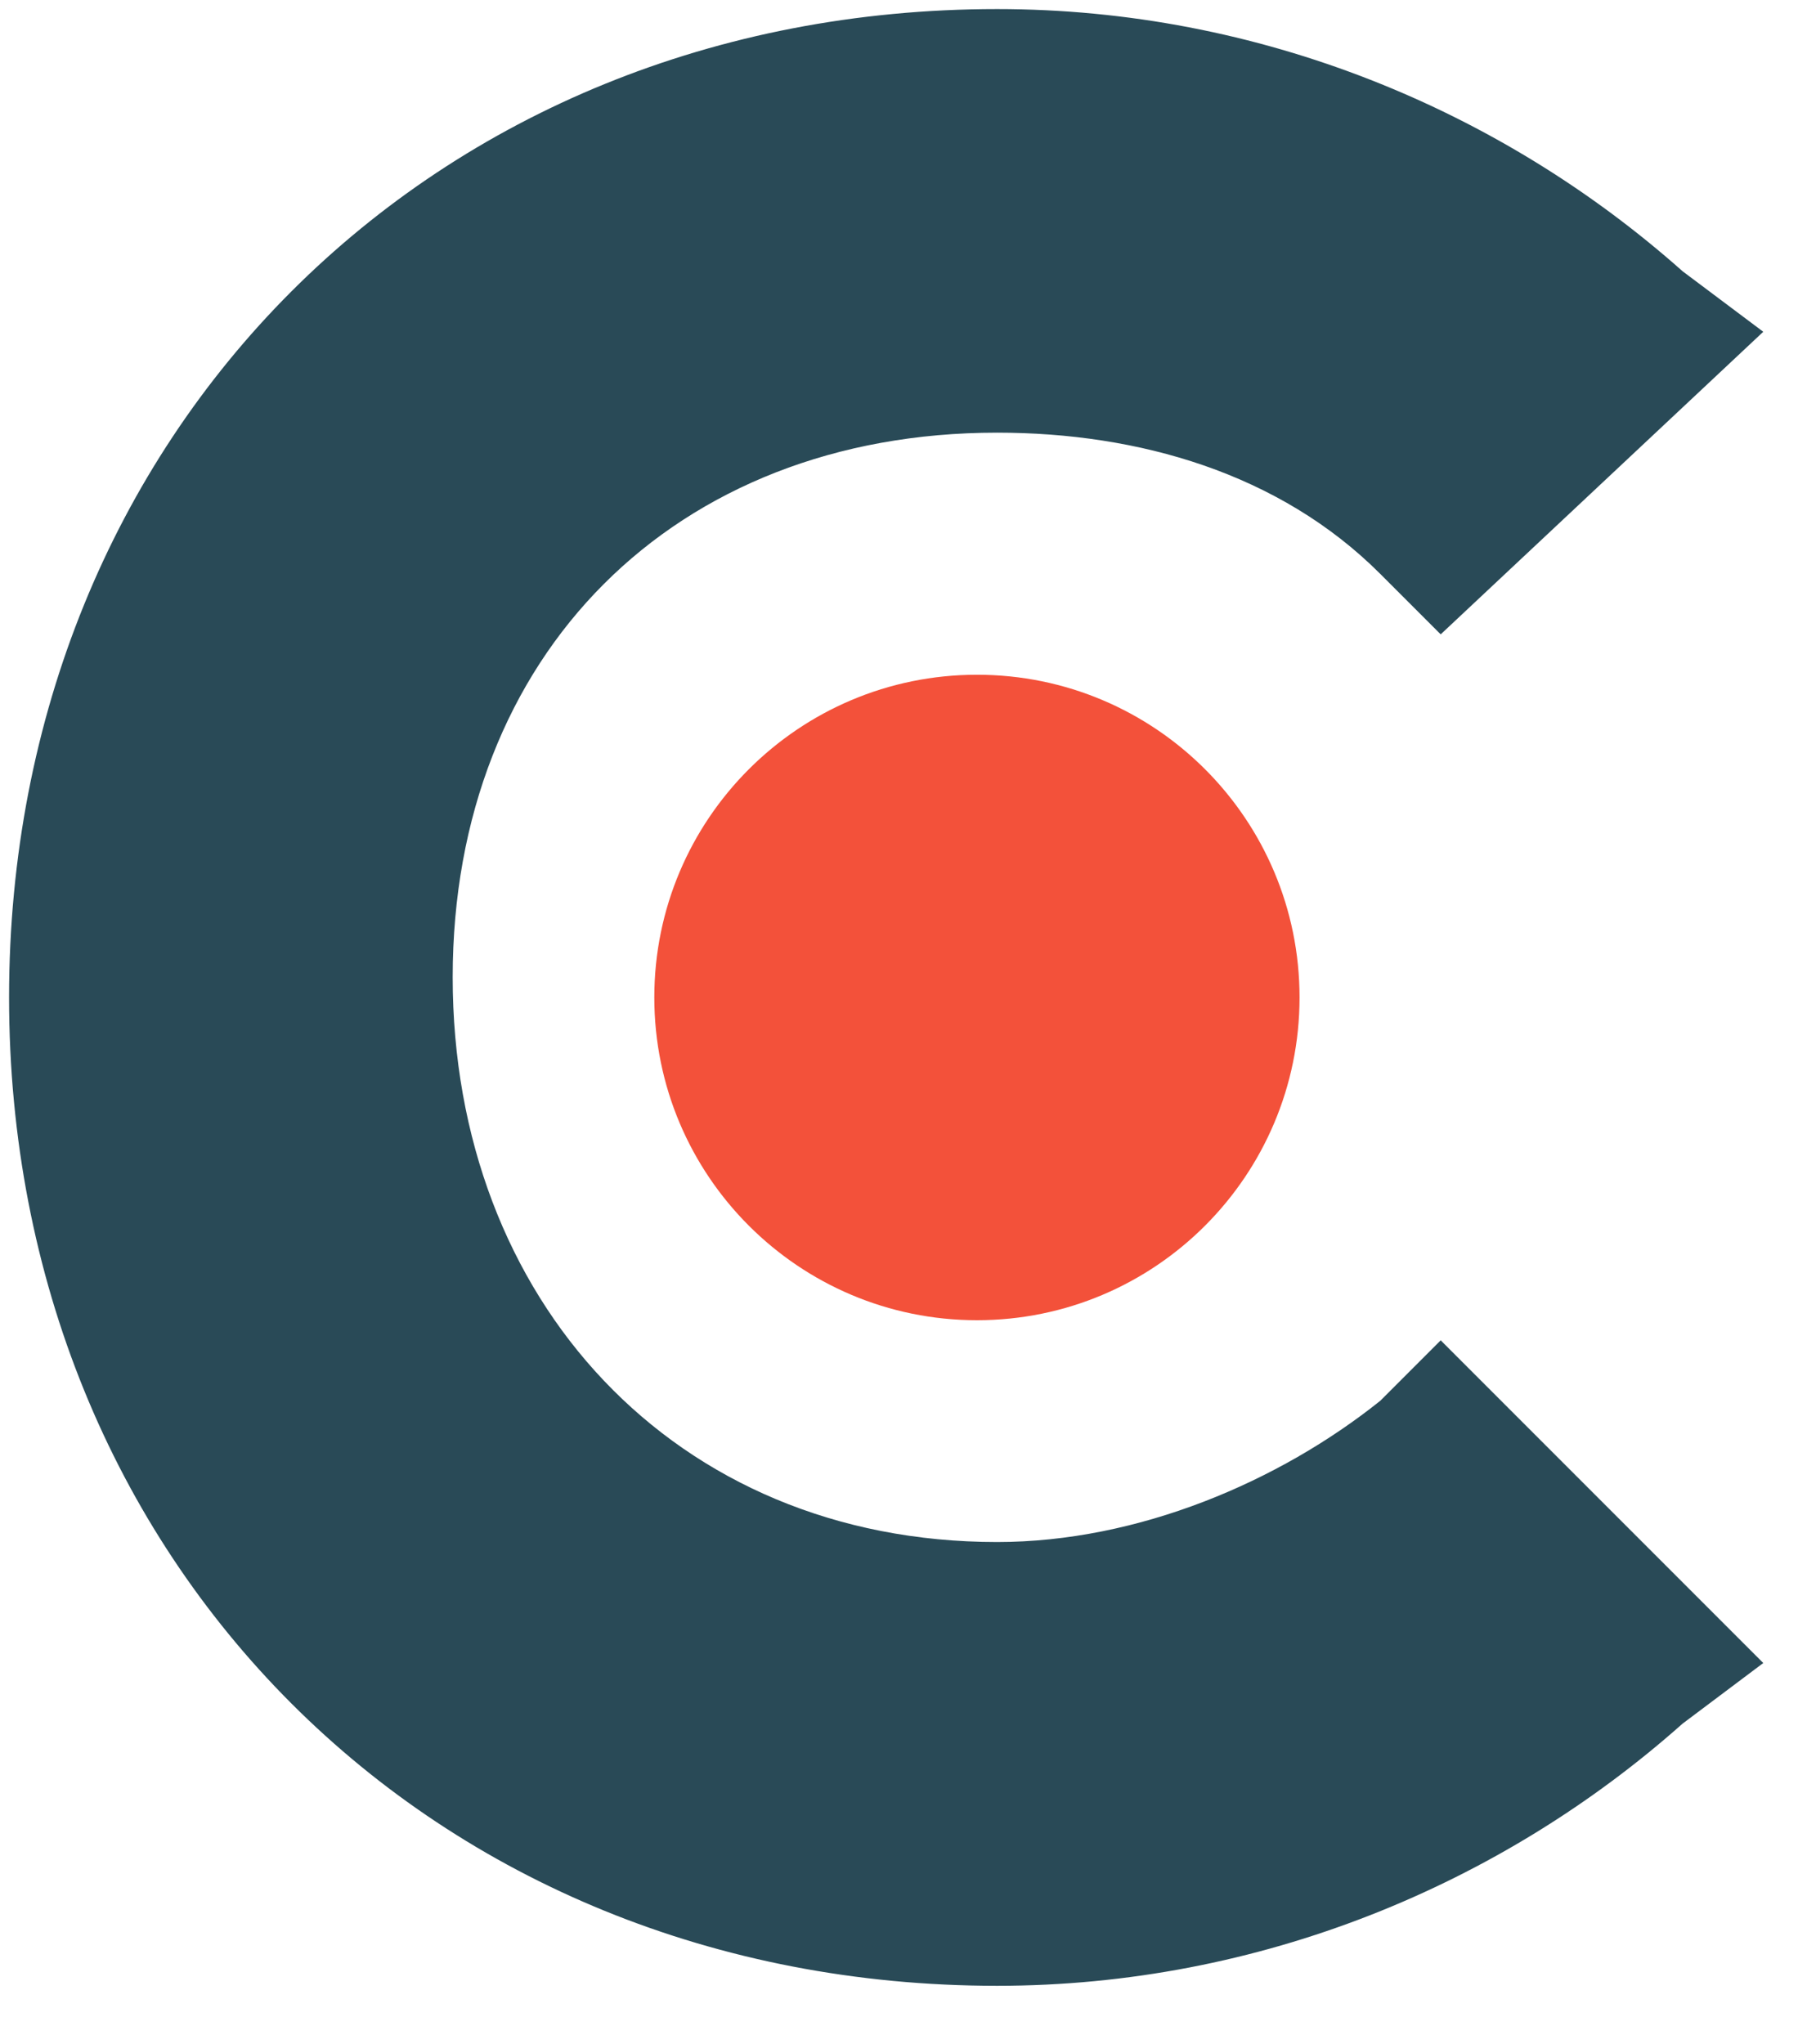
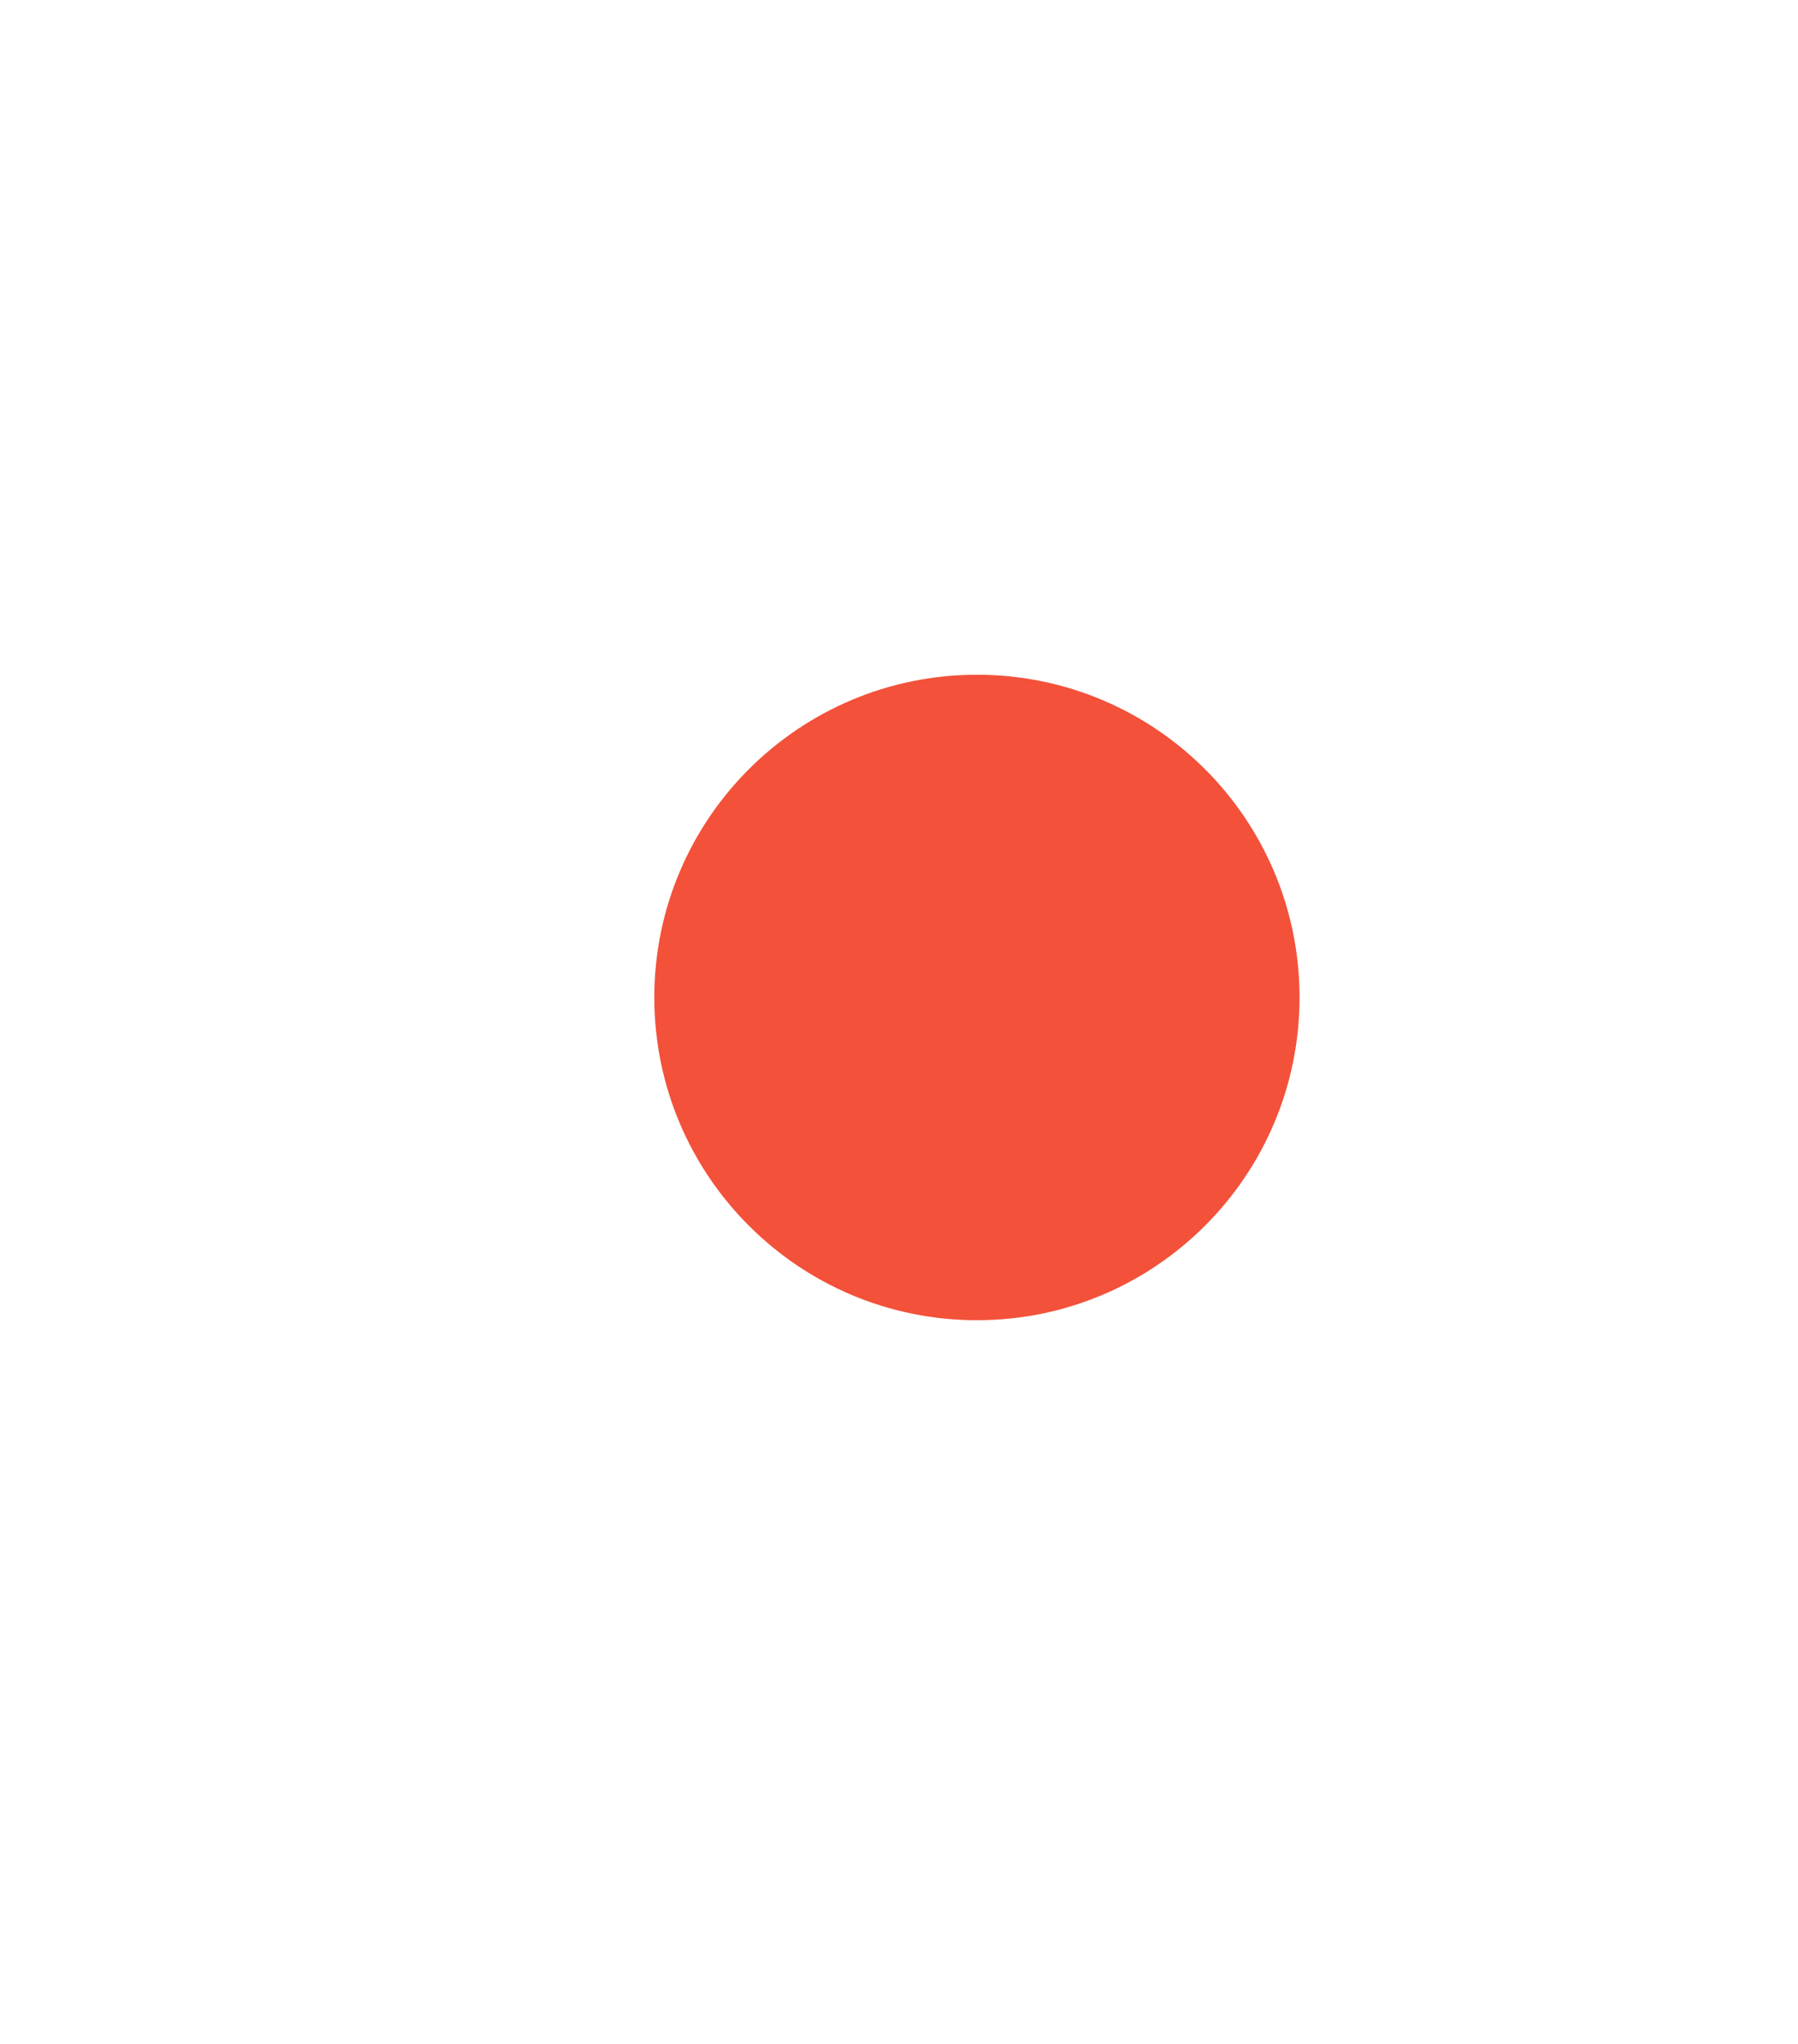
<svg xmlns="http://www.w3.org/2000/svg" width="22" height="25" viewBox="0 0 22 25" fill="none">
  <g clip-path="url(#clip0_853_169)">
-     <path d="M16.888 17.134C15.654 18.121 13.927 18.861 12.2 18.861C8.253 18.861 5.539 15.901 5.539 11.953C5.539 8.006 8.253 5.292 12.2 5.292C13.927 5.292 15.654 5.785 16.888 7.019L17.628 7.759L21.575 4.058L20.588 3.318C18.368 1.345 15.408 0.111 12.2 0.111C5.292 0.111 0.111 5.292 0.111 12.2C0.111 19.108 5.292 24.289 12.2 24.289C15.408 24.289 18.368 23.055 20.588 21.082L21.575 20.341L17.628 16.394L16.888 17.134Z" fill="#294A57" />
    <path d="M11.954 16.148C14.134 16.148 15.901 14.38 15.901 12.2C15.901 10.02 14.134 8.253 11.954 8.253C9.774 8.253 8.006 10.02 8.006 12.2C8.006 14.38 9.774 16.148 11.954 16.148Z" fill="#F3513A" />
  </g>
  <defs>
    <clipPath id="clip0_853_169">
      <rect width="21.667" height="25" fill="white" />
    </clipPath>
  </defs>
</svg>